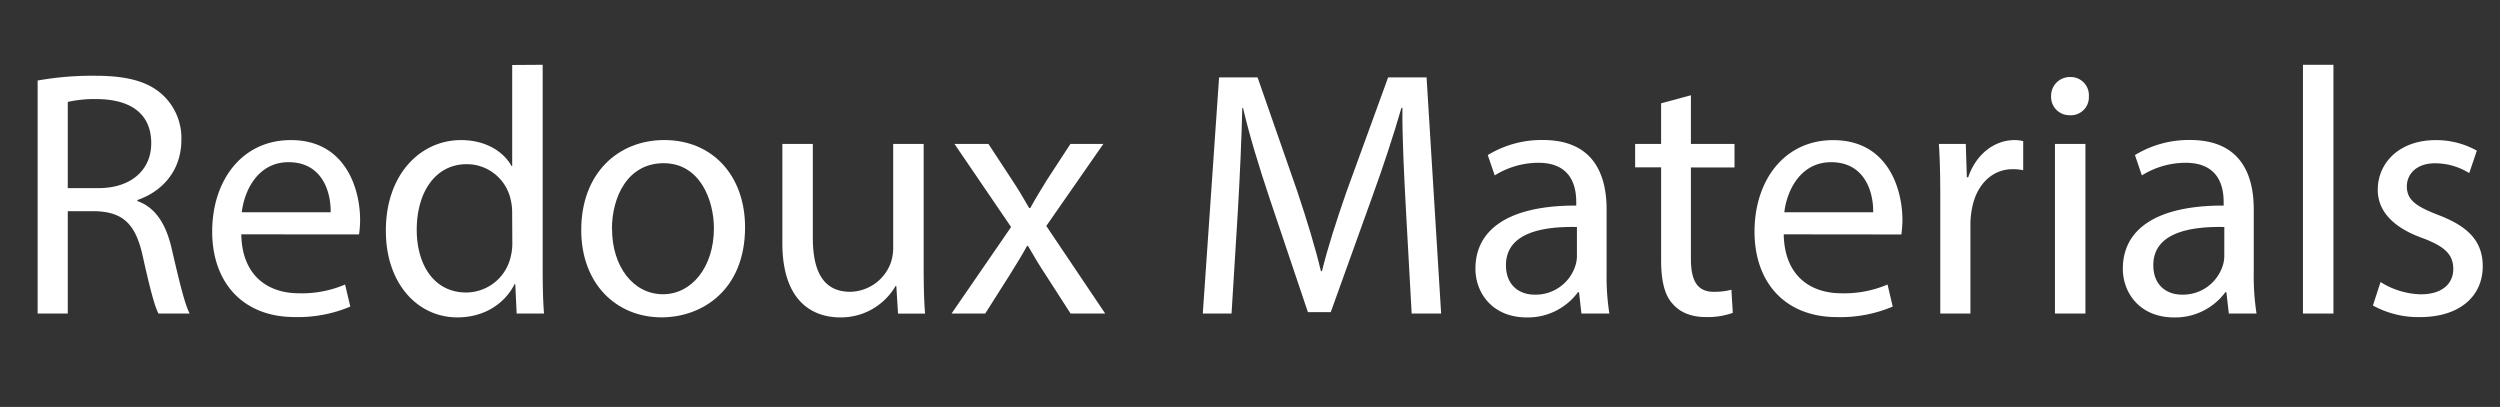
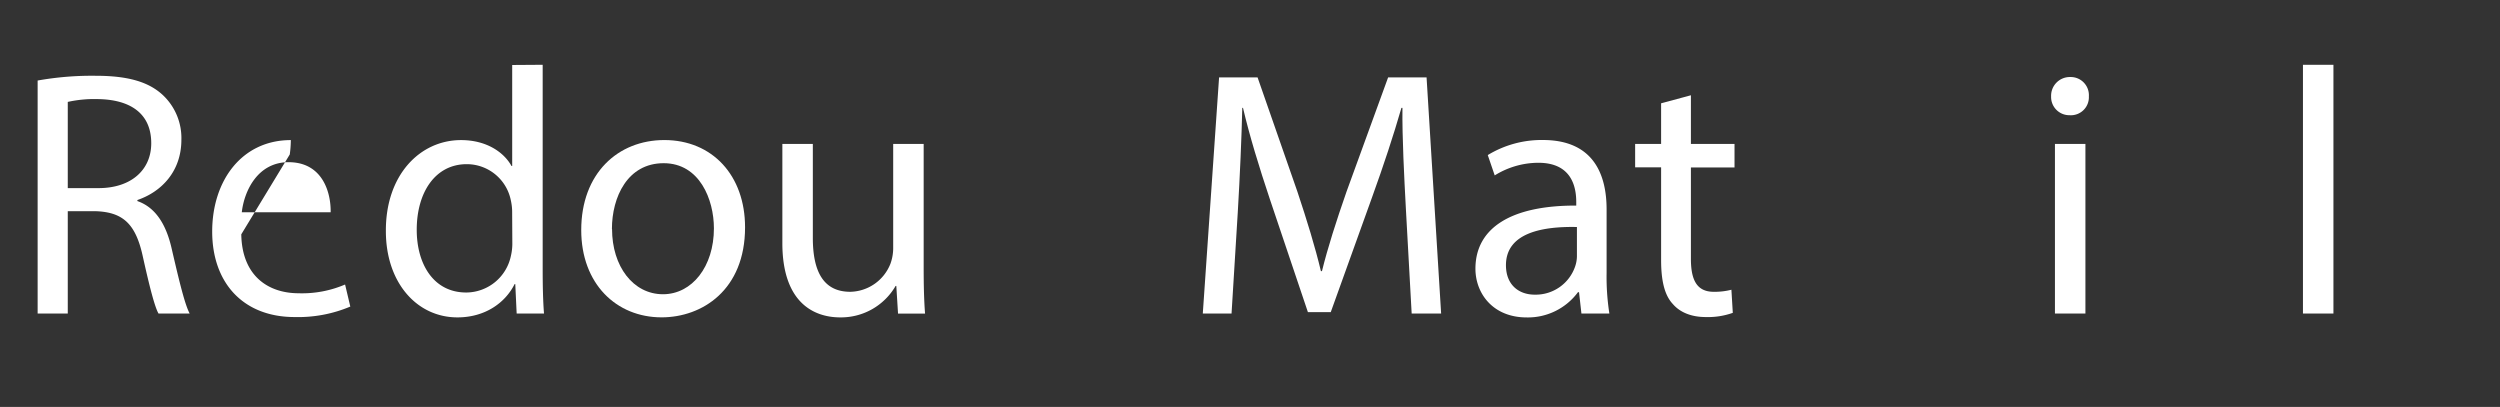
<svg xmlns="http://www.w3.org/2000/svg" id="Layer_1" data-name="Layer 1" viewBox="0 0 593.91 96.68">
  <rect x="0" y="0" width="593.91" height="96.68" fill="#333333" stroke="none" />
  <defs>
    <style>.cls-1{fill:#fff;}</style>
  </defs>
  <path class="cls-1" d="M8.94,19.13A73.65,73.65,0,0,1,22.68,18c7.65,0,12.59,1.41,16,4.58A14,14,0,0,1,43.09,33.2c0,7.41-4.61,12.32-10.45,14.32v.25c4.28,1.49,6.83,5.49,8.15,11.32,1.81,7.82,3.12,13.23,4.27,15.4h-7.4c-.91-1.59-2.14-6.41-3.7-13.41-1.65-7.74-4.61-10.65-11.11-10.9H16.1V74.49H8.94ZM16.1,44.69h7.32c7.65,0,12.51-4.25,12.51-10.66,0-7.24-5.18-10.4-12.75-10.49a29.22,29.22,0,0,0-7.08.67Z" />
-   <path class="cls-1" d="M57.32,55.67c.17,9.91,6.42,14,13.66,14a26,26,0,0,0,11-2.08l1.24,5.24A31.92,31.92,0,0,1,70,75.32c-12.26,0-19.59-8.16-19.59-20.31s7.08-21.73,18.68-21.73c13,0,16.46,11.57,16.46,19a26.27,26.27,0,0,1-.25,3.41Zm21.23-5.24c.09-4.66-1.89-11.9-10-11.9-7.33,0-10.54,6.82-11.11,11.9Z" />
+   <path class="cls-1" d="M57.32,55.67c.17,9.91,6.42,14,13.66,14a26,26,0,0,0,11-2.08l1.24,5.24A31.92,31.92,0,0,1,70,75.32c-12.26,0-19.59-8.16-19.59-20.31s7.08-21.73,18.68-21.73a26.27,26.27,0,0,1-.25,3.41Zm21.23-5.24c.09-4.66-1.89-11.9-10-11.9-7.33,0-10.54,6.82-11.11,11.9Z" />
  <path class="cls-1" d="M128.92,15.39V64.08c0,3.58.08,7.66.32,10.41h-6.5l-.33-7h-.16C120,72,115.17,75.4,108.67,75.4c-9.63,0-17-8.24-17-20.48-.08-13.4,8.14-21.64,17.85-21.64,6.09,0,10.21,2.92,12,6.16h.16v-24ZM121.67,50.6a12.86,12.86,0,0,0-.33-3.08A10.68,10.68,0,0,0,110.89,39C103.41,39,99,45.69,99,54.59c0,8.16,4,14.9,11.77,14.9a10.91,10.91,0,0,0,10.61-8.74,12.72,12.72,0,0,0,.33-3.16Z" />
  <path class="cls-1" d="M177,54c0,14.9-10.2,21.39-19.83,21.39-10.78,0-19.09-8-19.09-20.73,0-13.48,8.72-21.39,19.75-21.39C169.24,33.28,177,41.69,177,54Zm-31.6.42c0,8.82,5,15.48,12.1,15.48,6.91,0,12.1-6.58,12.1-15.65,0-6.83-3.38-15.48-11.94-15.48S145.37,46.77,145.37,54.43Z" />
  <path class="cls-1" d="M219.43,63.5c0,4.16.08,7.82.33,11h-6.42l-.41-6.58h-.16A15,15,0,0,1,199.6,75.4c-6.25,0-13.74-3.49-13.74-17.65V34.2h7.24V56.51c0,7.65,2.3,12.81,8.89,12.81a10.48,10.48,0,0,0,9.54-6.65,10.92,10.92,0,0,0,.66-3.75V34.2h7.24Z" />
-   <path class="cls-1" d="M234.82,34.2l5.68,8.66c1.48,2.24,2.71,4.32,4,6.57h.25c1.31-2.41,2.63-4.49,3.95-6.66l5.59-8.57h7.82L248.56,53.68l14,20.81h-8.23l-5.84-9.08c-1.56-2.33-2.88-4.58-4.28-7H244c-1.31,2.41-2.71,4.58-4.19,7l-5.76,9.08h-8l14.15-20.56L226.75,34.2Z" />
  <path class="cls-1" d="M334,49.85c-.42-7.83-.91-17.23-.83-24.23h-.24c-1.9,6.58-4.2,13.57-7,21.31l-9.79,27.22h-5.43l-9-26.72c-2.64-7.9-4.86-15.15-6.42-21.81h-.17c-.16,7-.57,16.4-1.07,24.81l-1.48,24.06h-6.83l3.87-56.11h9.14l9.46,27.14c2.3,6.91,4.2,13.07,5.59,18.89h.25c1.4-5.66,3.38-11.82,5.84-18.89l9.88-27.14h9.13l3.46,56.11h-7Z" />
  <path class="cls-1" d="M375.69,74.49l-.57-5.08h-.25a14.78,14.78,0,0,1-12.18,6c-8.06,0-12.18-5.74-12.18-11.57,0-9.74,8.56-15.06,23.95-15V48c0-3.33-.91-9.33-9-9.33a19.68,19.68,0,0,0-10.37,3l-1.65-4.83a24.56,24.56,0,0,1,13.09-3.58c12.18,0,15.14,8.41,15.14,16.48V64.83a56.75,56.75,0,0,0,.66,9.66Zm-1.07-20.56c-7.9-.17-16.86,1.24-16.86,9.07,0,4.74,3.12,7,6.83,7a9.91,9.91,0,0,0,9.62-6.74,7.62,7.62,0,0,0,.41-2.33Z" />
  <path class="cls-1" d="M401.7,22.63V34.2h10.36v5.58H401.7V61.5c0,5,1.39,7.82,5.43,7.82a15.93,15.93,0,0,0,4.19-.49l.33,5.49a17.6,17.6,0,0,1-6.42,1c-3.37,0-6.09-1.08-7.81-3.08-2.06-2.17-2.8-5.75-2.8-10.49v-22h-6.17V34.2h6.17V24.54Z" />
-   <path class="cls-1" d="M423.75,55.67c.16,9.91,6.42,14,13.66,14a26.06,26.06,0,0,0,11-2.08l1.23,5.24a31.85,31.85,0,0,1-13.25,2.5c-12.26,0-19.58-8.16-19.58-20.31s7.07-21.73,18.68-21.73c13,0,16.46,11.57,16.46,19a28.21,28.21,0,0,1-.25,3.41ZM445,50.43c.08-4.66-1.89-11.9-10-11.9-7.32,0-10.53,6.82-11.11,11.9Z" />
-   <path class="cls-1" d="M460.94,46.77c0-4.75-.08-8.83-.33-12.57H467l.25,7.91h.33c1.81-5.41,6.17-8.83,11-8.83a8,8,0,0,1,2.06.25v6.91a11.12,11.12,0,0,0-2.47-.25c-5.1,0-8.72,3.91-9.71,9.41A21.32,21.32,0,0,0,468.1,53V74.49h-7.16Z" />
  <path class="cls-1" d="M496.24,22.88a4.28,4.28,0,0,1-4.6,4.49,4.33,4.33,0,0,1-4.37-4.49,4.45,4.45,0,0,1,4.53-4.58A4.32,4.32,0,0,1,496.24,22.88Zm-8.06,51.61V34.2h7.24V74.49Z" />
-   <path class="cls-1" d="M529.49,74.49l-.58-5.08h-.24a14.8,14.8,0,0,1-12.18,6c-8.07,0-12.18-5.74-12.18-11.57,0-9.74,8.56-15.06,23.95-15V48c0-3.33-.91-9.33-9.06-9.33a19.71,19.71,0,0,0-10.37,3l-1.64-4.83a24.52,24.52,0,0,1,13.08-3.58c12.18,0,15.14,8.41,15.14,16.48V64.83a57.8,57.8,0,0,0,.66,9.66Zm-1.07-20.56c-7.9-.17-16.87,1.24-16.87,9.07,0,4.74,3.13,7,6.83,7A9.93,9.93,0,0,0,528,63.25a7.62,7.62,0,0,0,.41-2.33Z" />
  <path class="cls-1" d="M547.1,15.39h7.24v59.1H547.1Z" />
-   <path class="cls-1" d="M565.53,67a18.77,18.77,0,0,0,9.55,2.92c5.26,0,7.73-2.67,7.73-6,0-3.49-2.06-5.41-7.41-7.4-7.15-2.58-10.53-6.58-10.53-11.41,0-6.49,5.19-11.82,13.74-11.82a19.75,19.75,0,0,1,9.8,2.5l-1.81,5.33a15.41,15.41,0,0,0-8.15-2.33c-4.28,0-6.67,2.49-6.67,5.49,0,3.33,2.39,4.83,7.57,6.83,6.92,2.66,10.46,6.15,10.46,12.15,0,7.07-5.44,12.07-14.9,12.07a22.46,22.46,0,0,1-11.19-2.75Z" />
</svg>